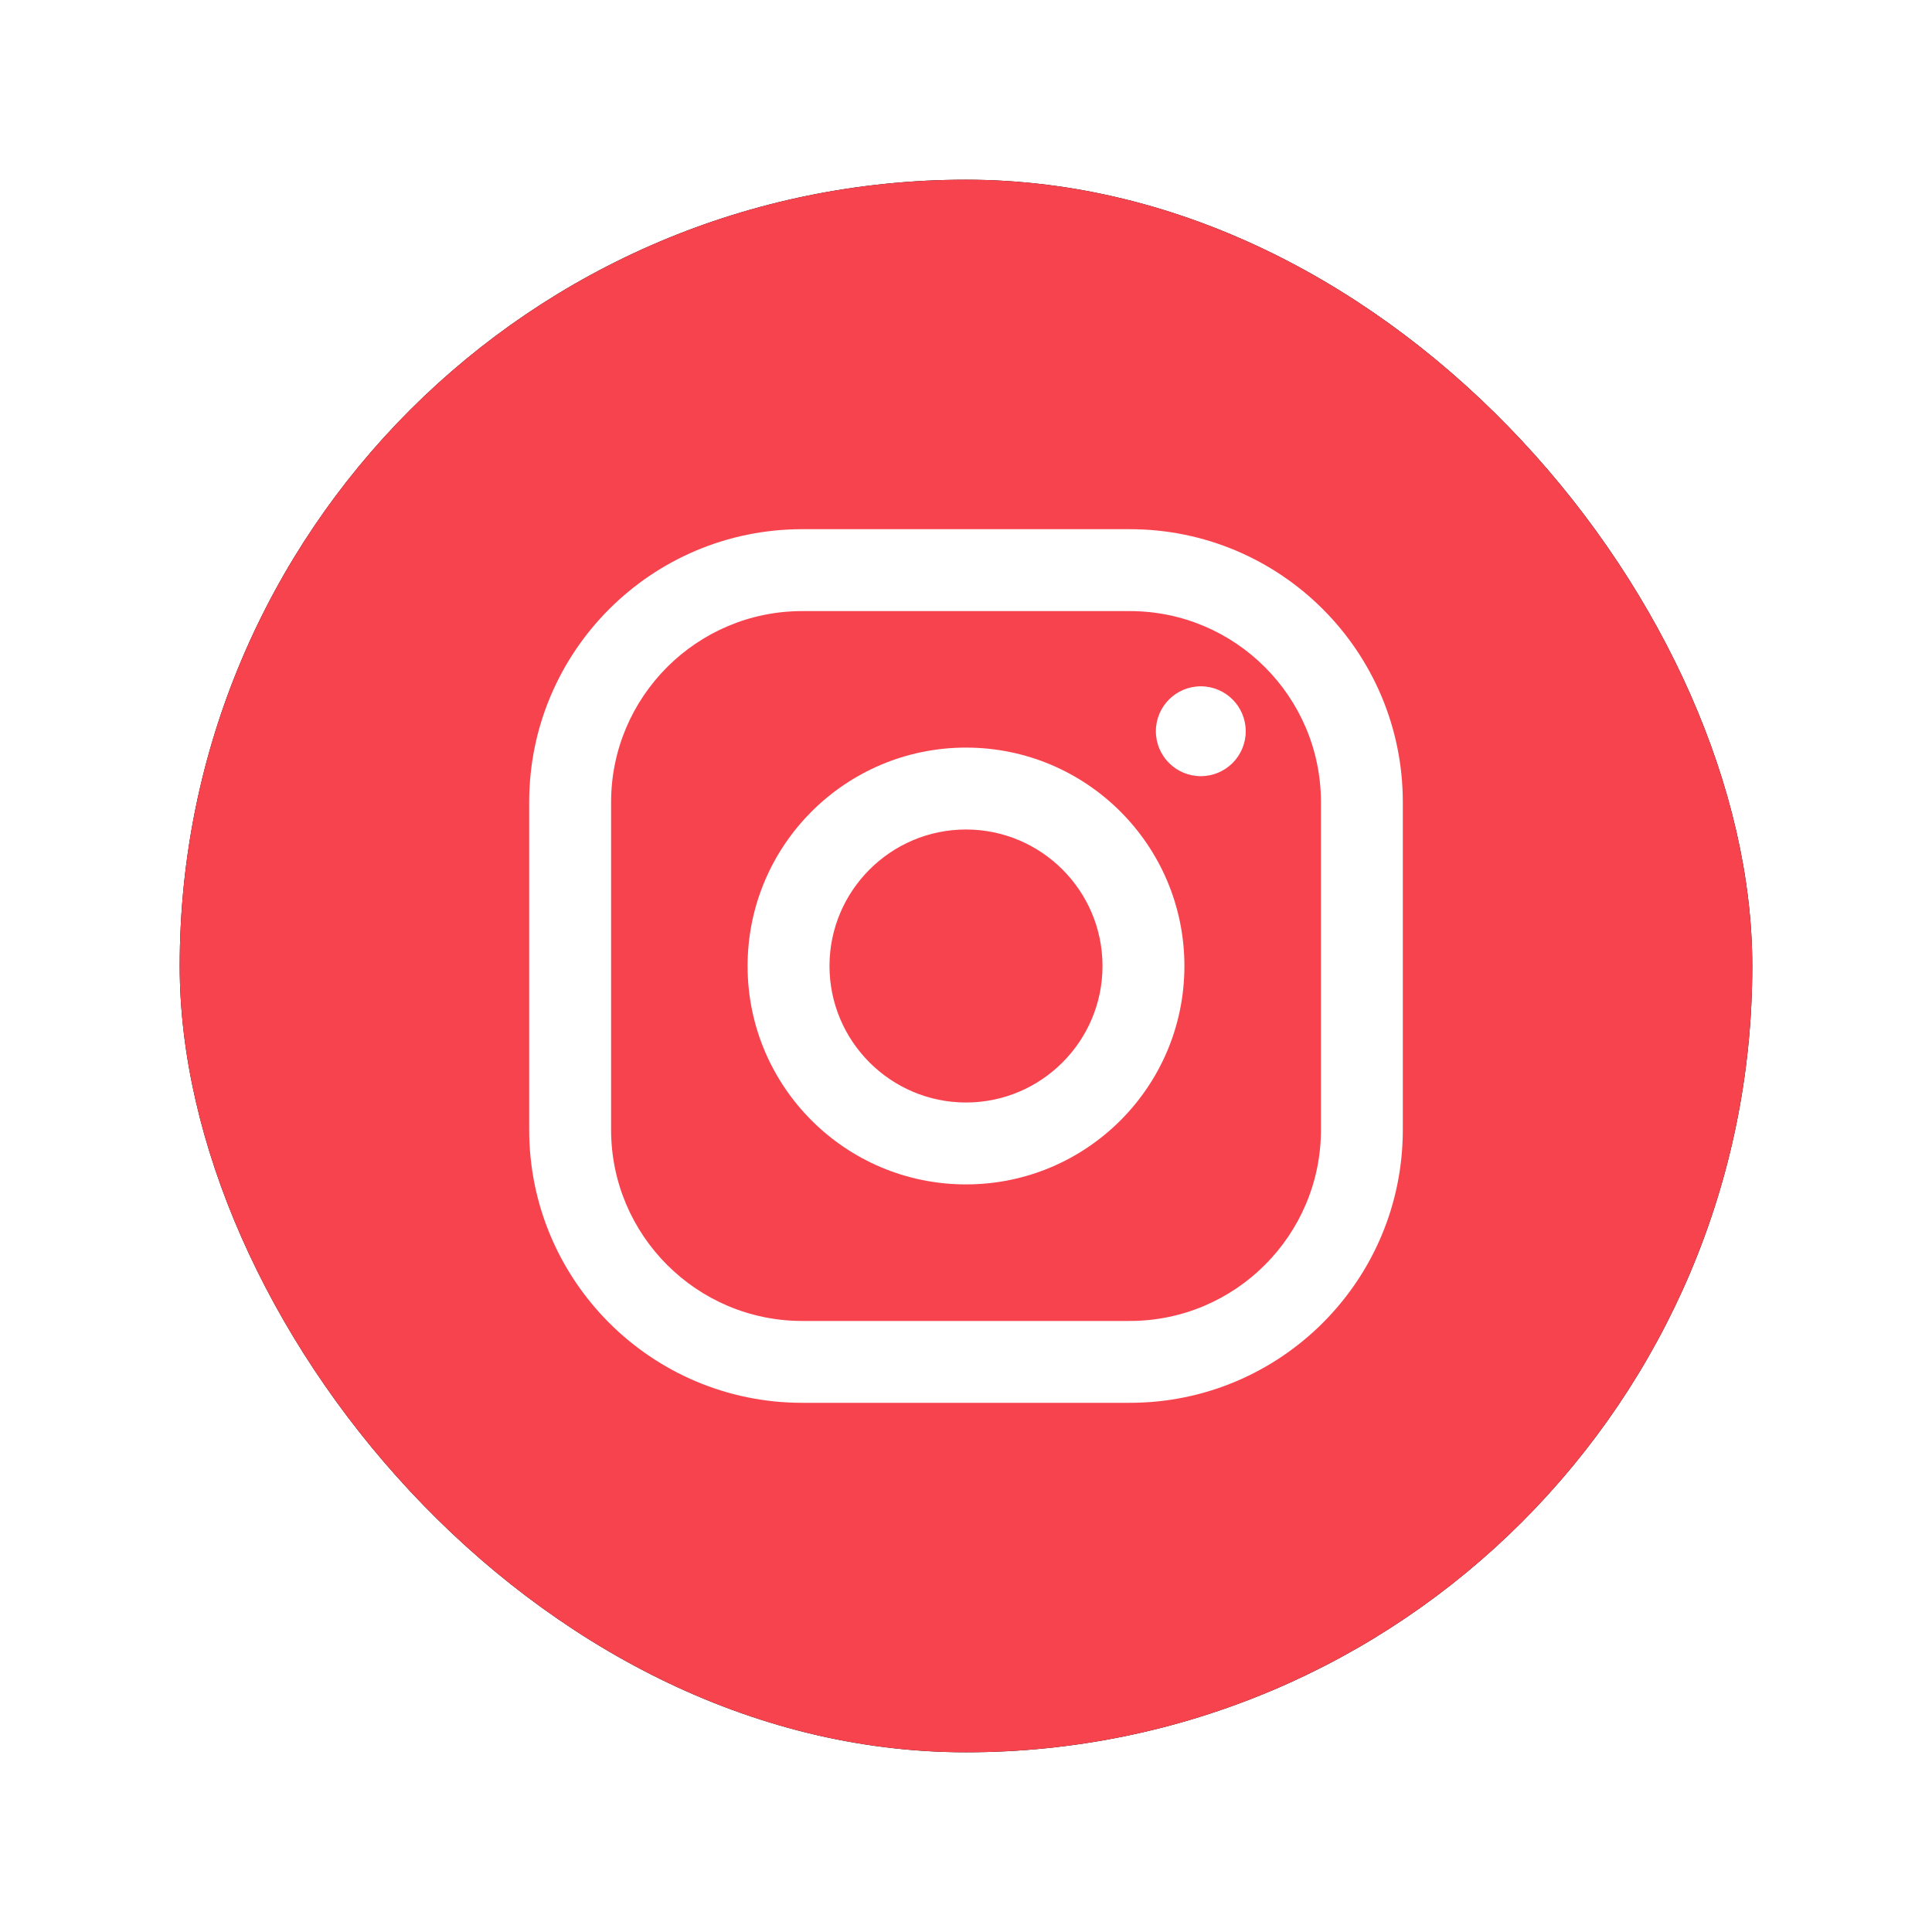
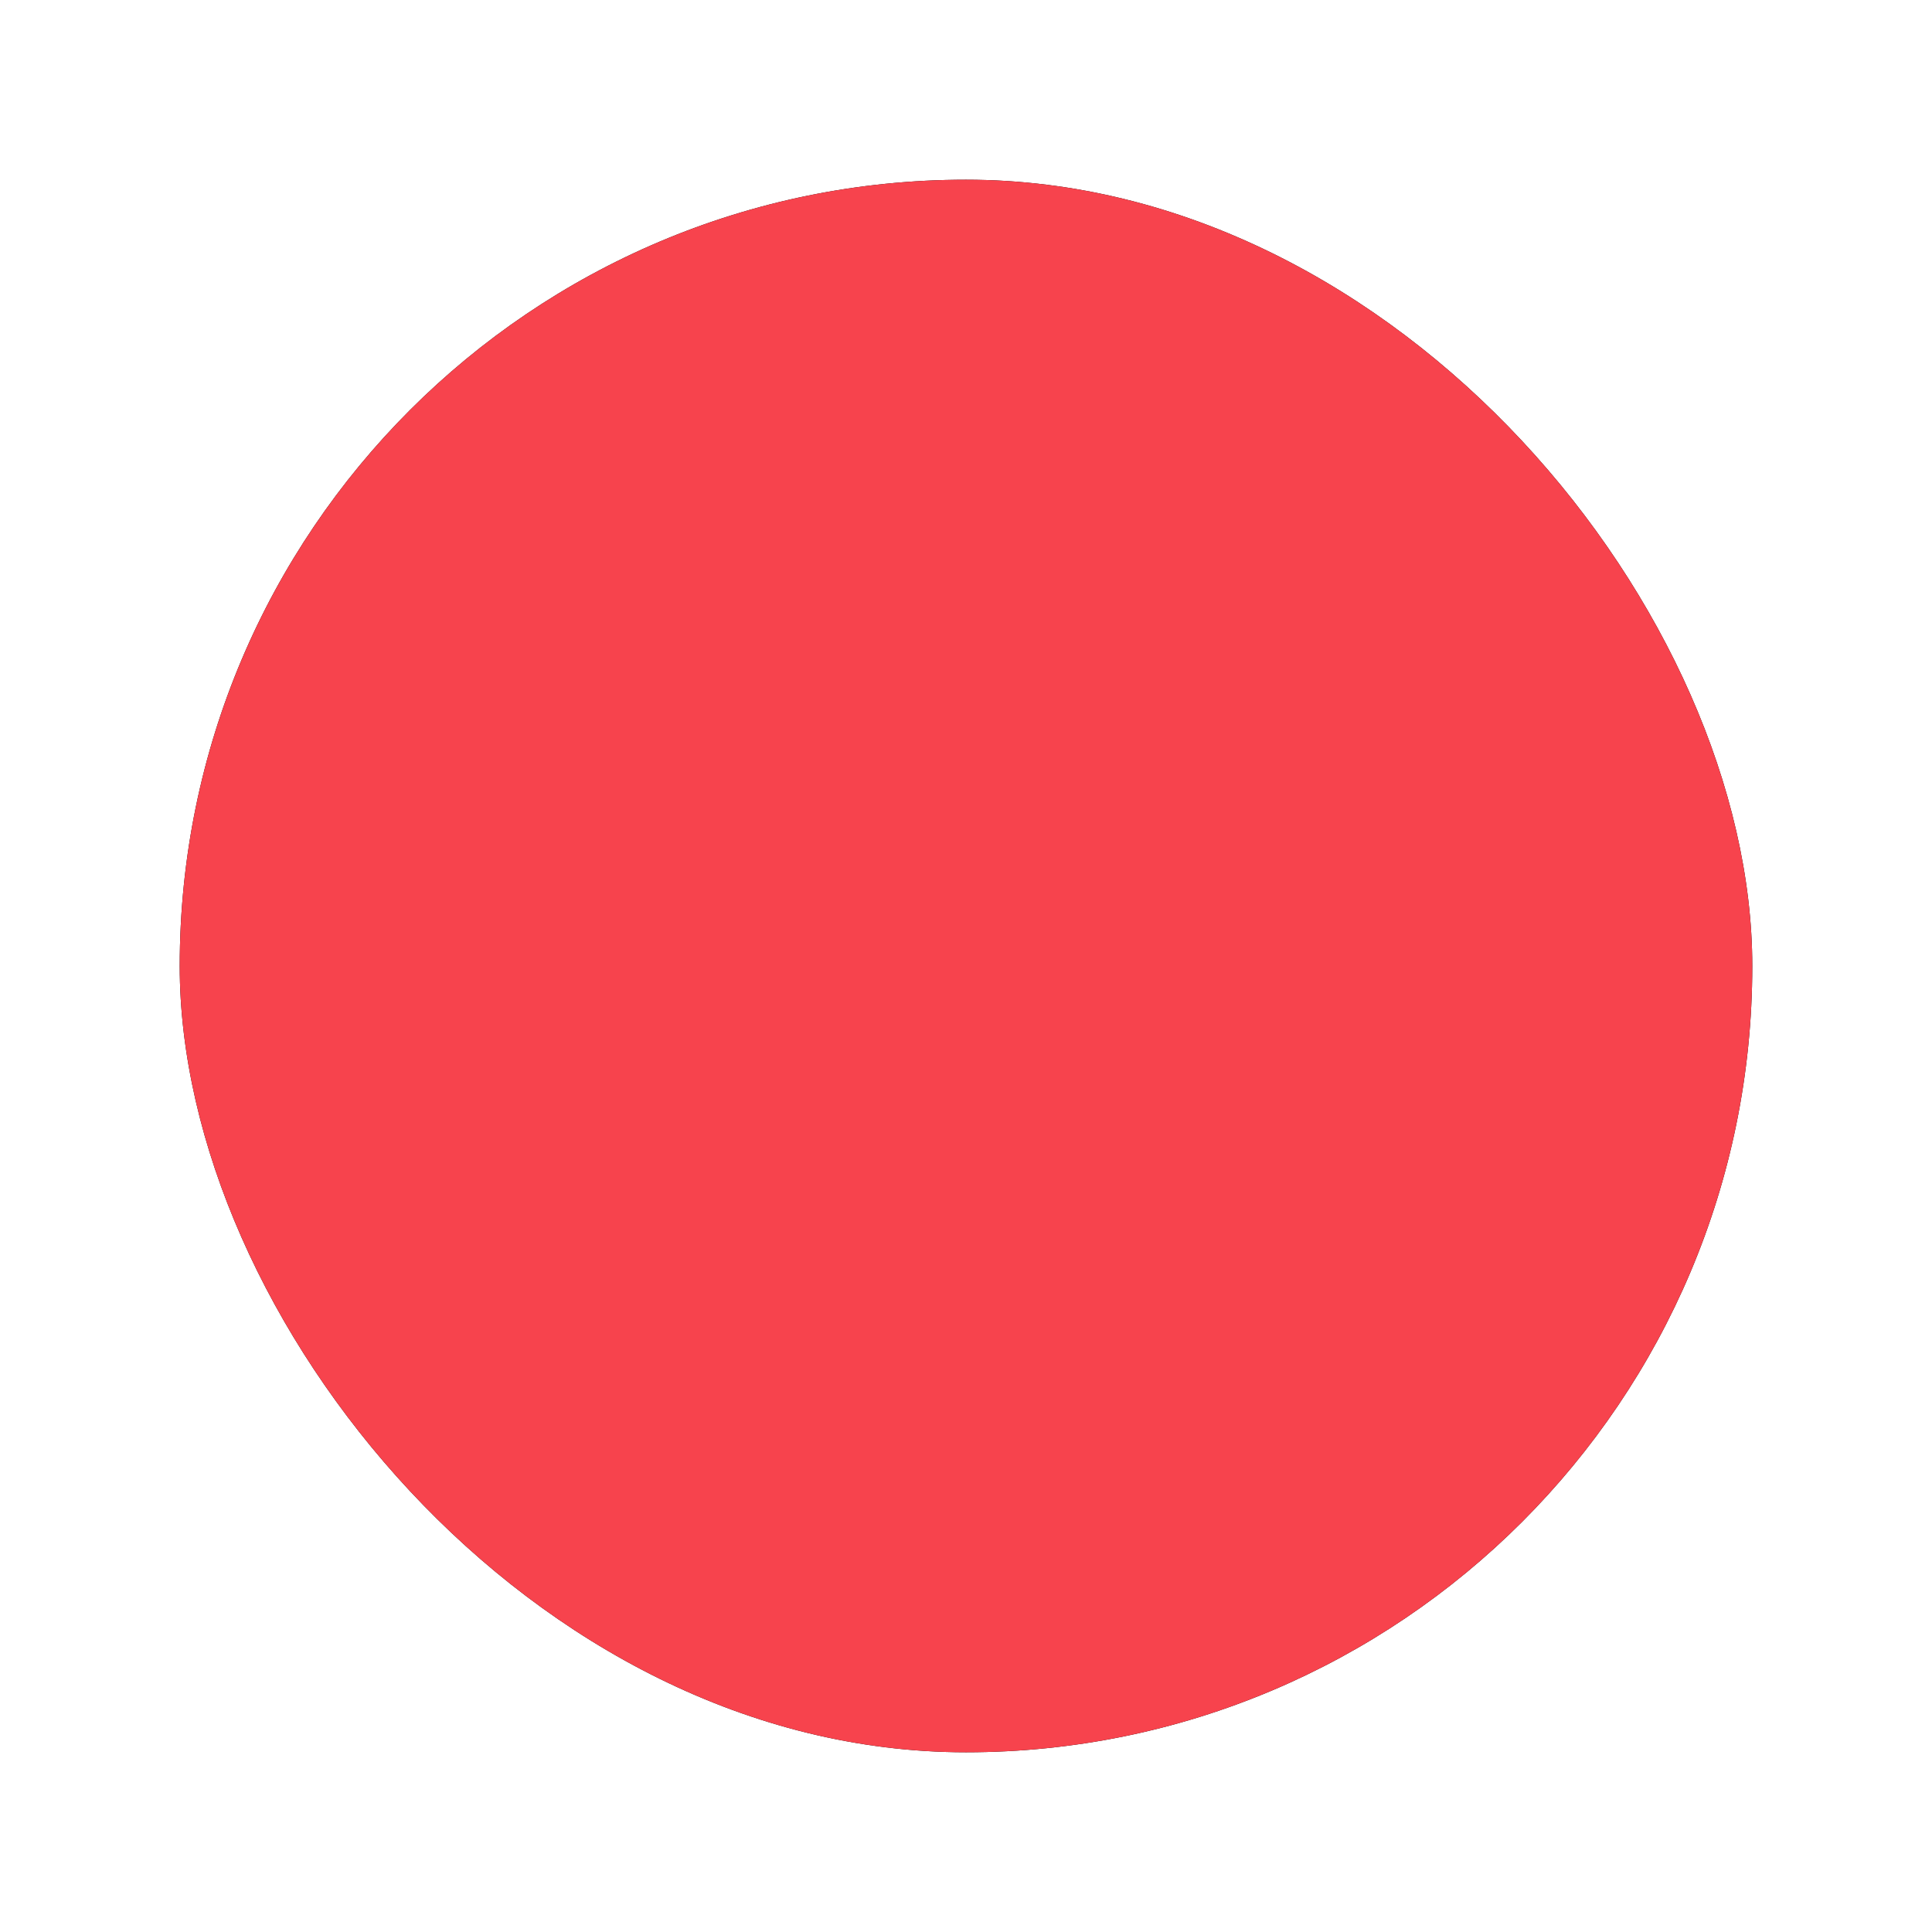
<svg xmlns="http://www.w3.org/2000/svg" xmlns:xlink="http://www.w3.org/1999/xlink" width="43px" height="43px" viewBox="0 0 43 43" version="1.1">
  <title>Group 32</title>
  <defs>
    <rect id="path-1" x="0" y="0" width="35" height="35" rx="17.5" />
    <filter x="-17.1%" y="-17.1%" width="134.3%" height="134.3%" filterUnits="objectBoundingBox" id="filter-2">
      <feOffset dx="0" dy="0" in="SourceAlpha" result="shadowOffsetOuter1" />
      <feGaussianBlur stdDeviation="2" in="shadowOffsetOuter1" result="shadowBlurOuter1" />
      <feColorMatrix values="0 0 0 0 0.969   0 0 0 0 0.265   0 0 0 0 0.304  0 0 0 0.45 0" type="matrix" in="shadowBlurOuter1" />
    </filter>
  </defs>
  <g id="Symbols" stroke="none" stroke-width="1" fill="none" fill-rule="evenodd">
    <g id="Footer" transform="translate(-157, -431)">
      <g id="Group-32" transform="translate(161, 435)">
        <g id="Rectangle-Copy-2">
          <use fill="black" fill-opacity="1" filter="url(#filter-2)" xlink:href="#path-1" />
          <use fill="#F7434D" fill-rule="evenodd" xlink:href="#path-1" />
        </g>
        <g id="instagram" transform="translate(7.778, 7.778)" fill="#FFFFFF" fill-rule="nonzero">
-           <path d="M13.368,0 L6.076,0 C2.721,0 0,2.721 0,6.076 L0,13.368 C0,16.723 2.721,19.444 6.076,19.444 L13.368,19.444 C16.723,19.444 19.444,16.723 19.444,13.368 L19.444,6.076 C19.444,2.721 16.723,0 13.368,0 Z M17.622,13.368 C17.622,15.714 15.714,17.622 13.368,17.622 L6.076,17.622 C3.731,17.622 1.823,15.714 1.823,13.368 L1.823,6.076 C1.823,3.731 3.731,1.823 6.076,1.823 L13.368,1.823 C15.714,1.823 17.622,3.731 17.622,6.076 L17.622,13.368 Z" id="Shape" />
-           <path d="M9.722,4.861 C7.038,4.861 4.861,7.038 4.861,9.722 C4.861,12.407 7.038,14.583 9.722,14.583 C12.407,14.583 14.583,12.407 14.583,9.722 C14.583,7.038 12.407,4.861 9.722,4.861 Z M9.722,12.76 C8.048,12.76 6.684,11.397 6.684,9.722 C6.684,8.046 8.048,6.684 9.722,6.684 C11.397,6.684 12.76,8.046 12.76,9.722 C12.76,11.397 11.397,12.76 9.722,12.76 Z" id="Shape" />
-           <circle id="Oval" cx="14.948" cy="4.497" r="1" />
-         </g>
+           </g>
      </g>
    </g>
  </g>
</svg>